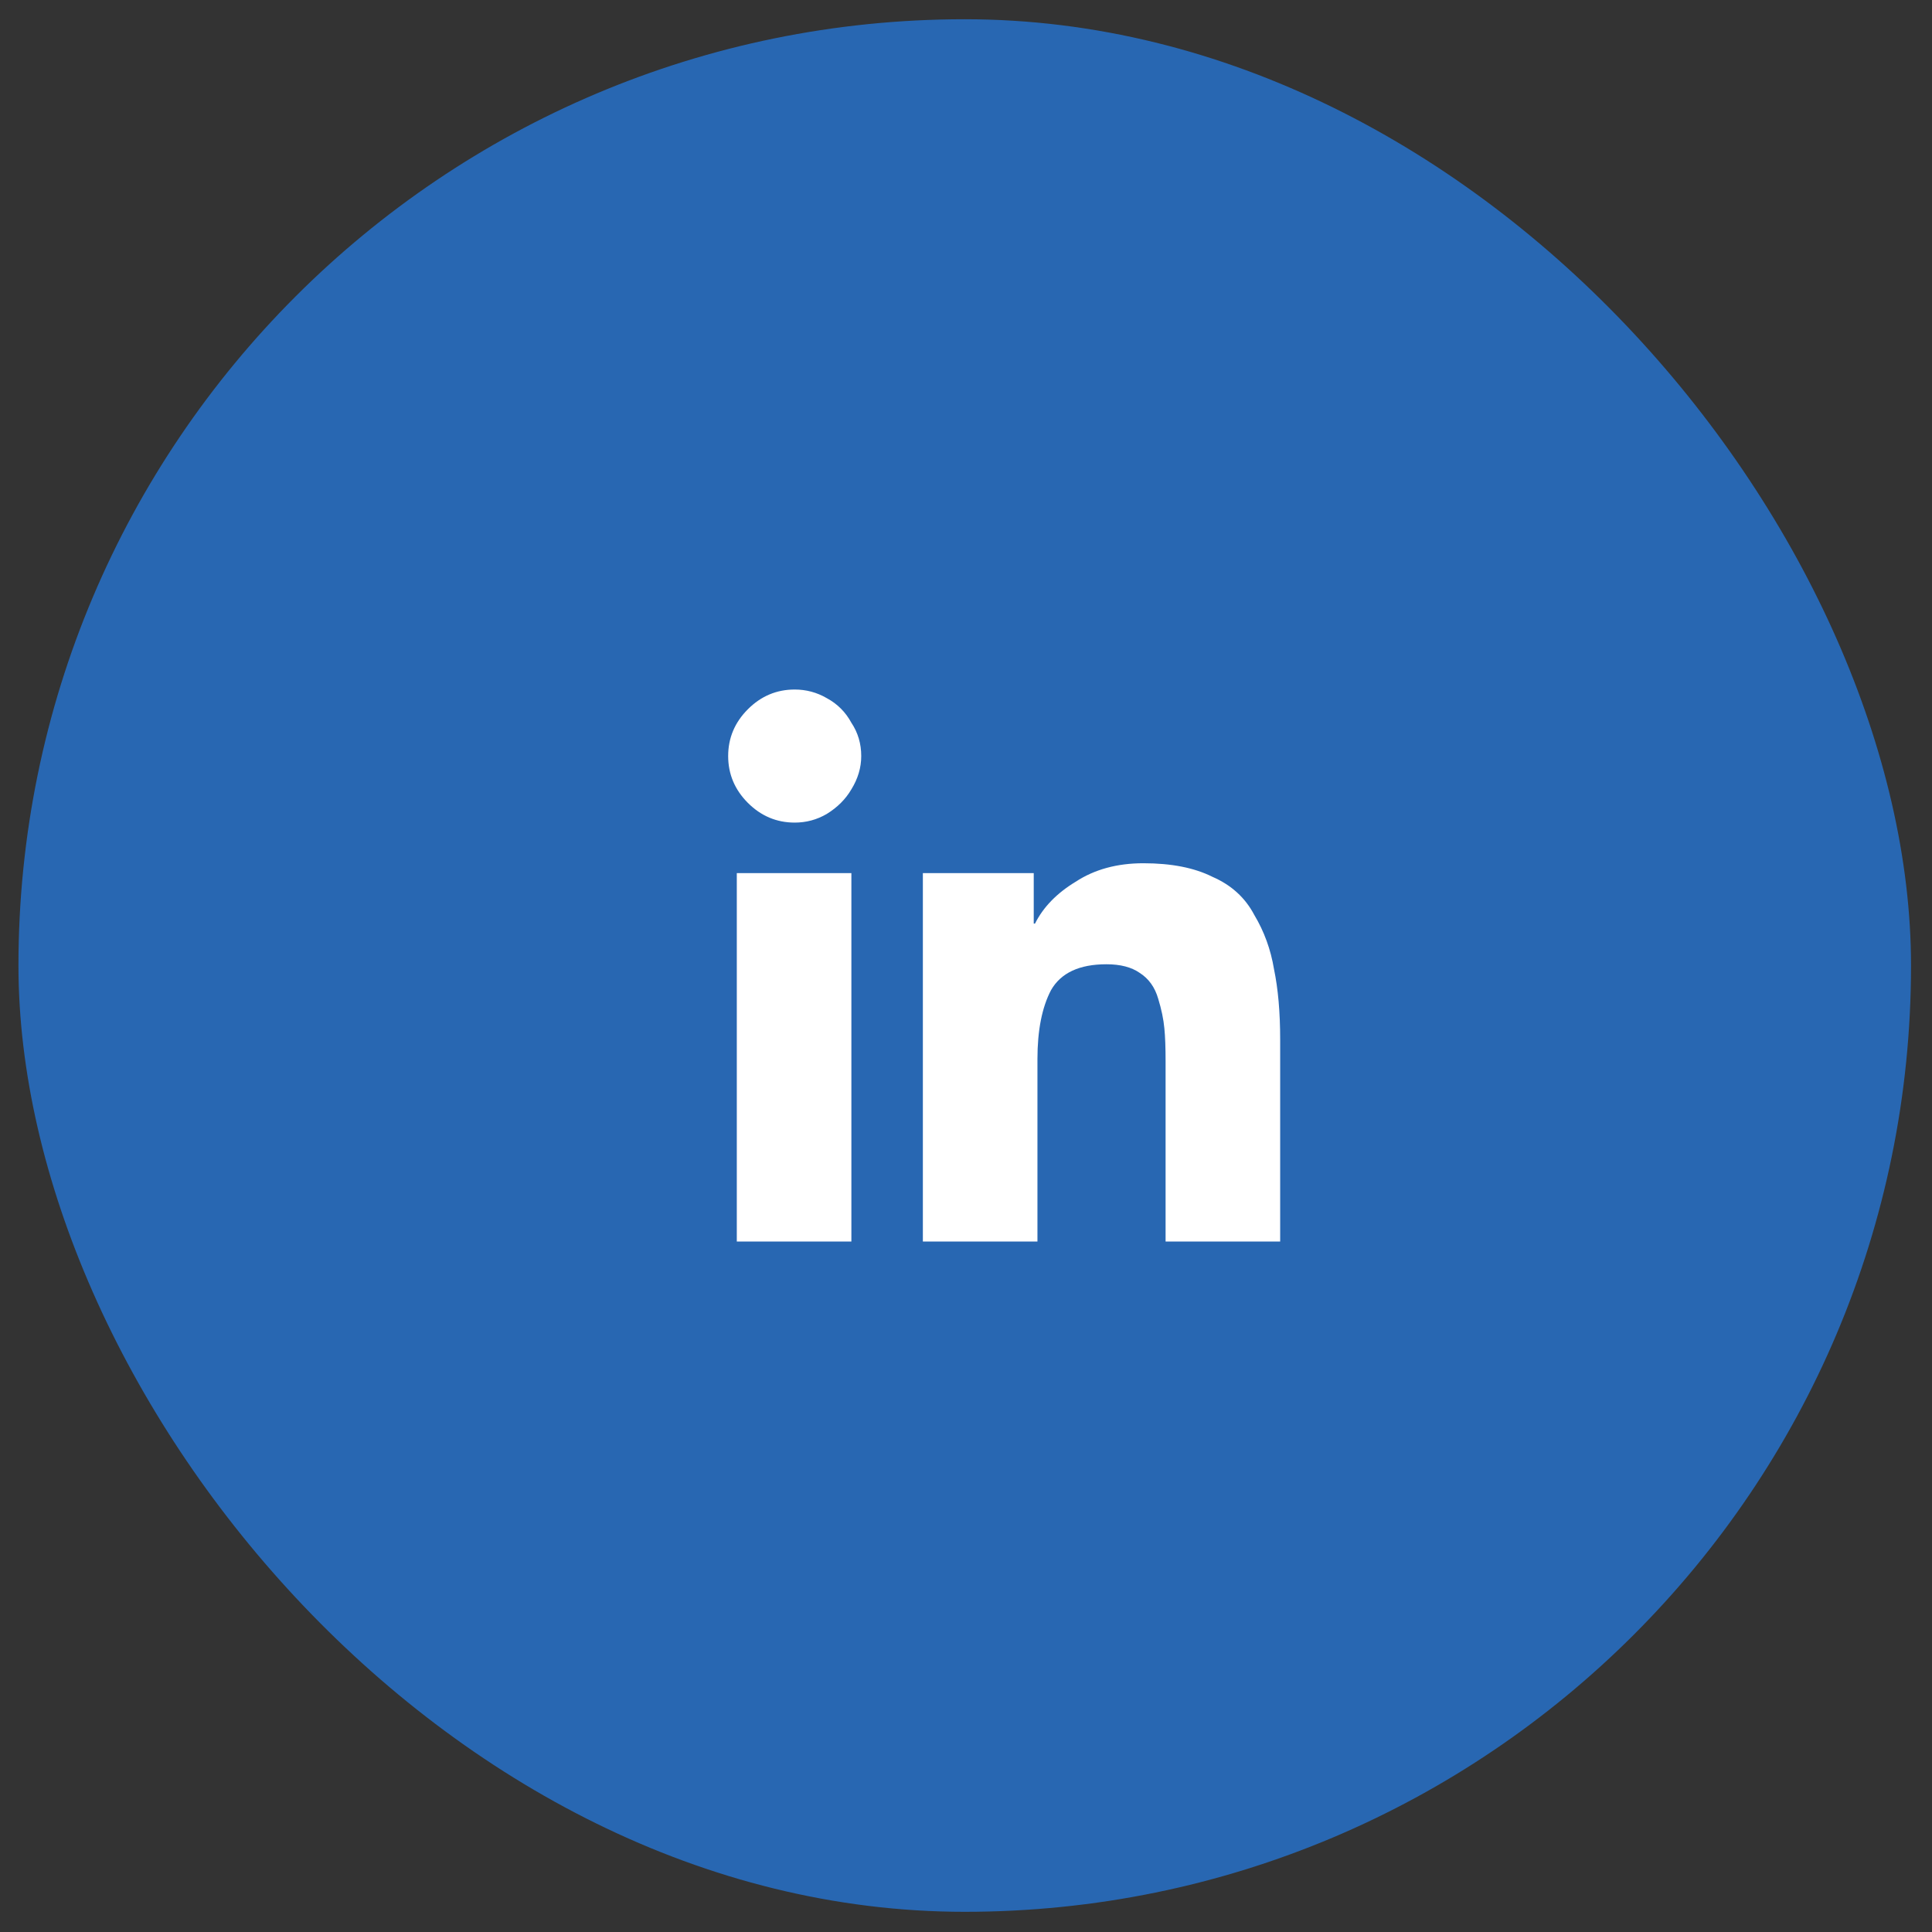
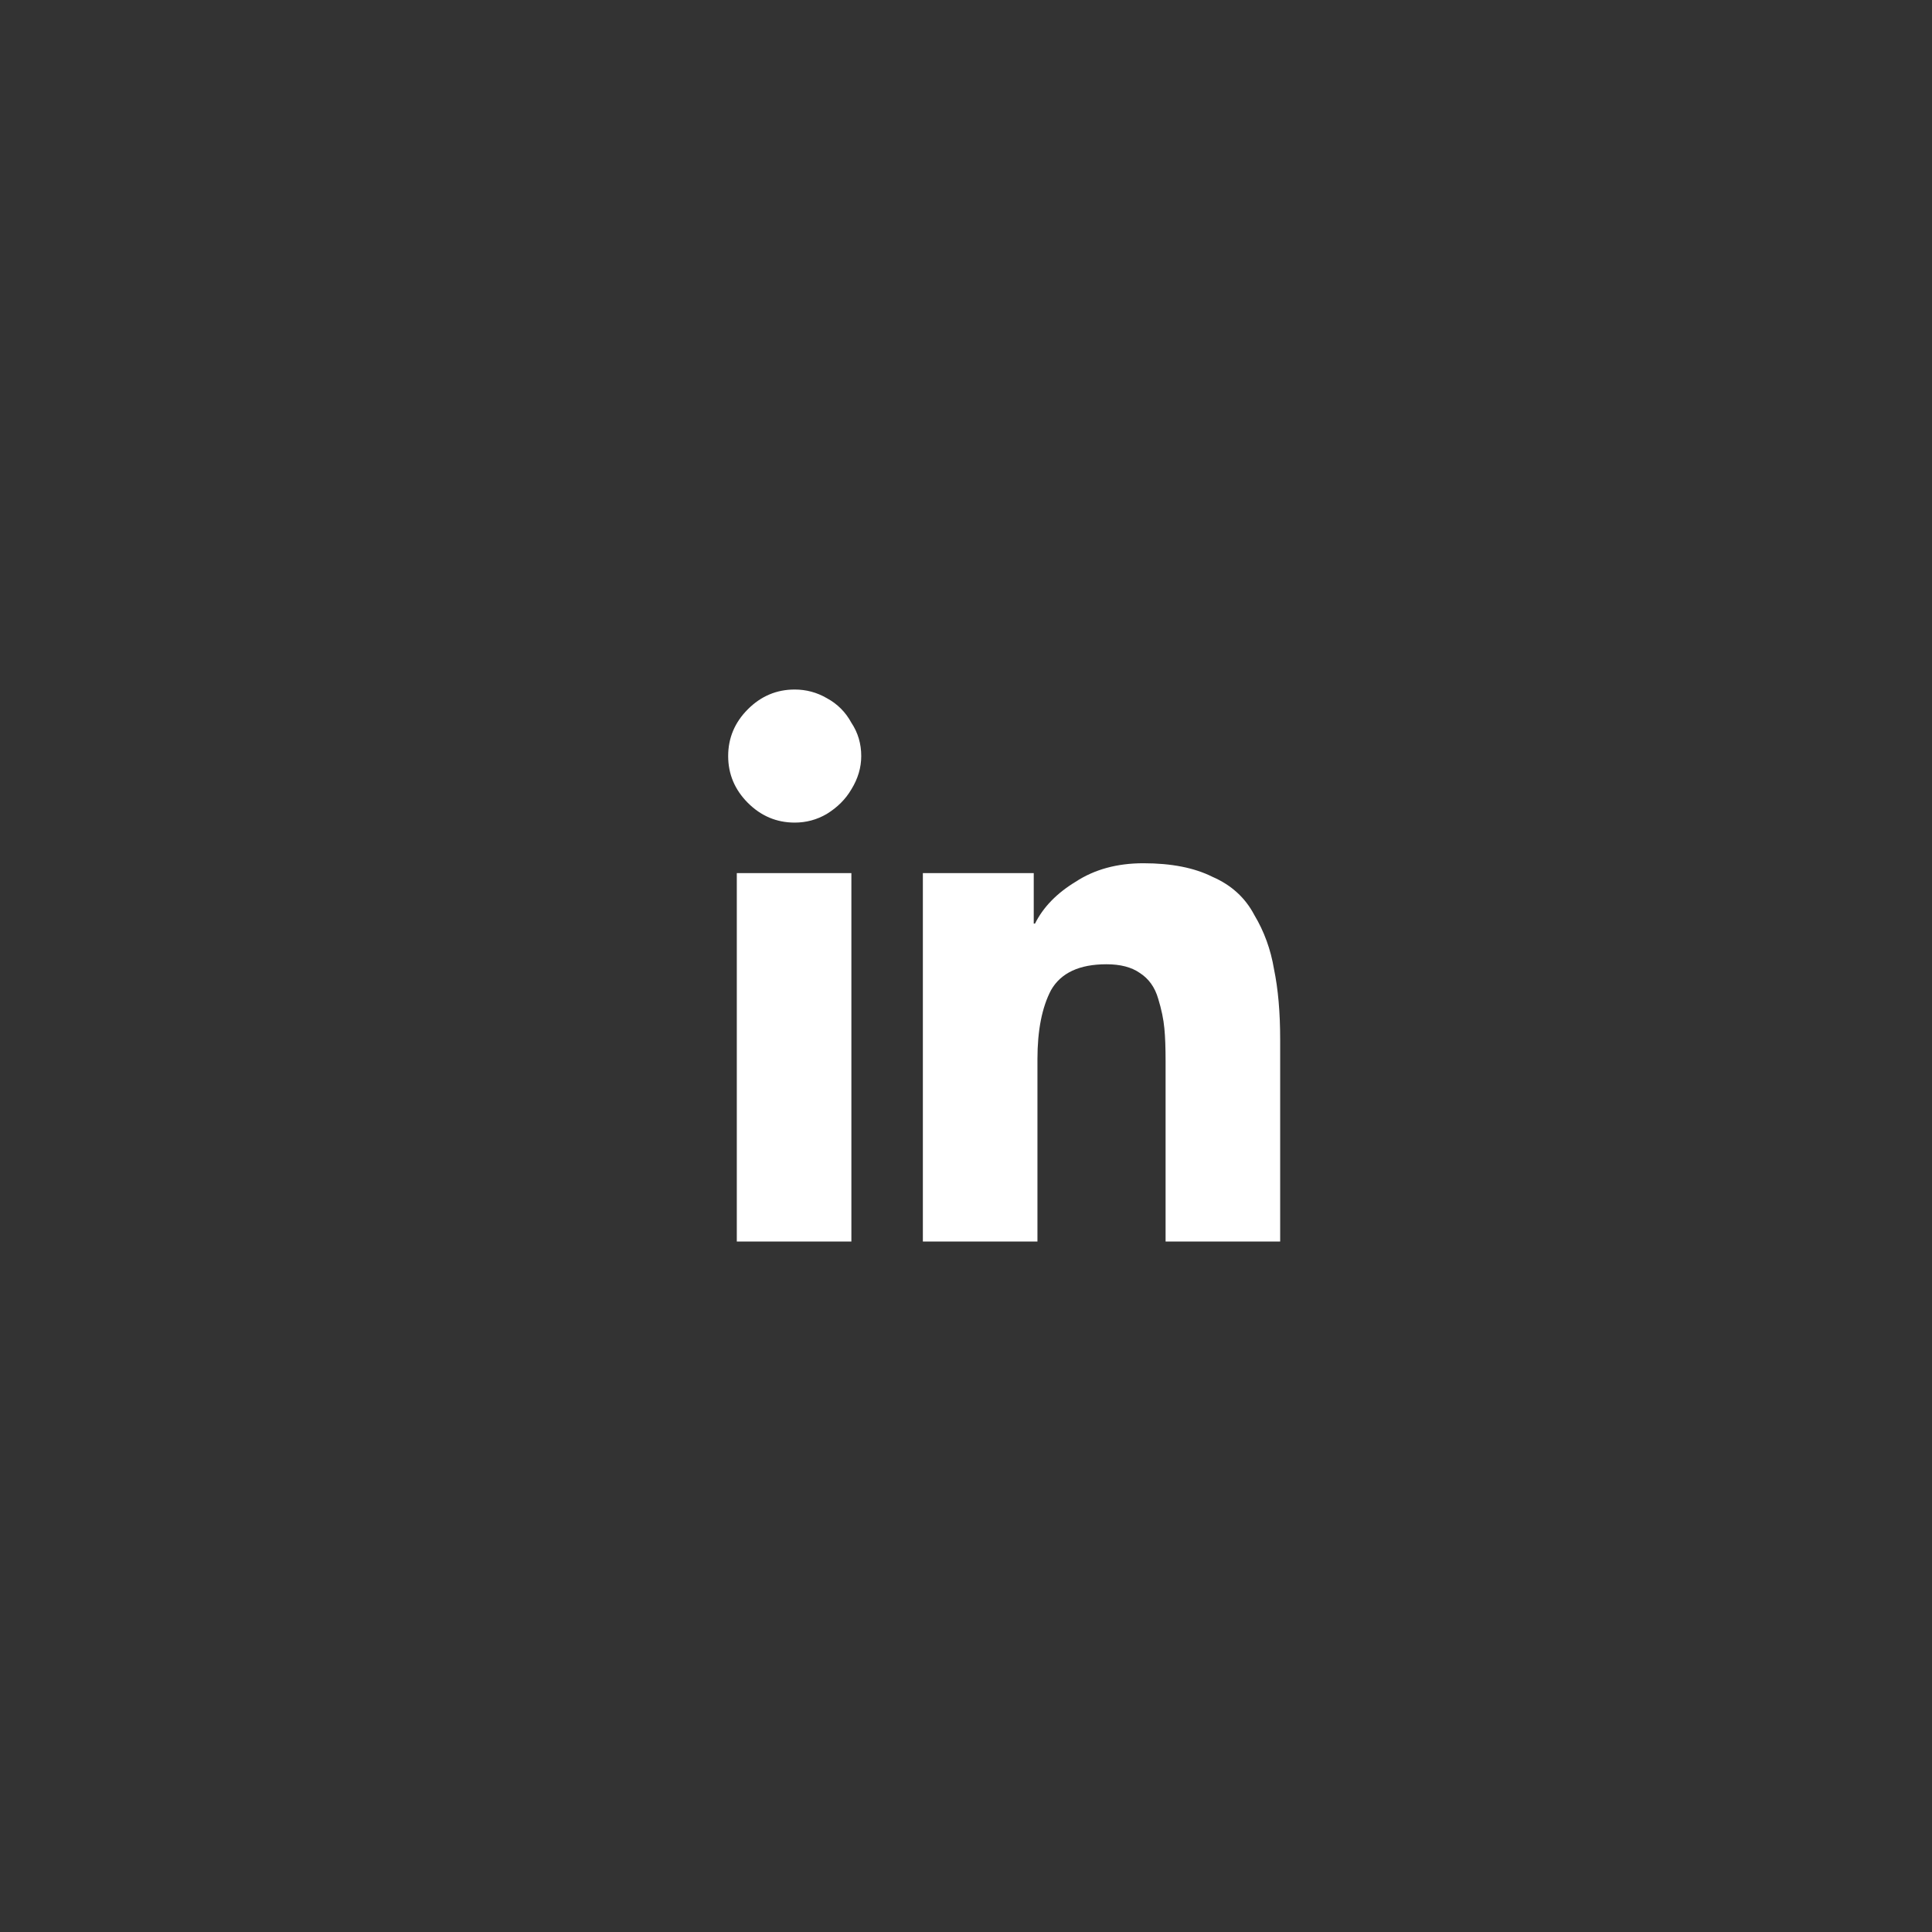
<svg xmlns="http://www.w3.org/2000/svg" width="49" height="49" viewBox="0 0 49 49" fill="none">
  <rect x="0" y="0" width="49" height="49" fill="#333333" stroke="none" />
-   <rect x="0.468" y="0.488" width="48" height="48" rx="24" fill="#2867B2" />
  <path d="M21.593 31.488H18.687V22.144H21.593V31.488ZM20.156 20.863C19.697 20.863 19.302 20.696 18.968 20.363C18.635 20.029 18.468 19.633 18.468 19.175C18.468 18.717 18.635 18.321 18.968 17.988C19.302 17.654 19.697 17.488 20.156 17.488C20.447 17.488 20.718 17.561 20.968 17.706C21.239 17.852 21.447 18.061 21.593 18.331C21.76 18.581 21.843 18.863 21.843 19.175C21.843 19.467 21.76 19.748 21.593 20.019C21.447 20.269 21.239 20.477 20.968 20.644C20.718 20.79 20.447 20.863 20.156 20.863ZM32.468 31.488H29.562V26.925C29.562 26.571 29.552 26.29 29.531 26.081C29.51 25.852 29.458 25.602 29.375 25.331C29.291 25.04 29.135 24.821 28.906 24.675C28.697 24.529 28.416 24.456 28.062 24.456C27.375 24.456 26.906 24.675 26.656 25.113C26.427 25.55 26.312 26.133 26.312 26.863V31.488H23.406V22.144H26.218V23.425H26.25C26.458 23.008 26.802 22.654 27.281 22.363C27.76 22.05 28.333 21.894 29 21.894C29.708 21.894 30.291 22.008 30.75 22.238C31.229 22.446 31.583 22.769 31.812 23.206C32.062 23.623 32.229 24.081 32.312 24.581C32.416 25.081 32.468 25.675 32.468 26.363V31.488Z" fill="white" />
</svg>